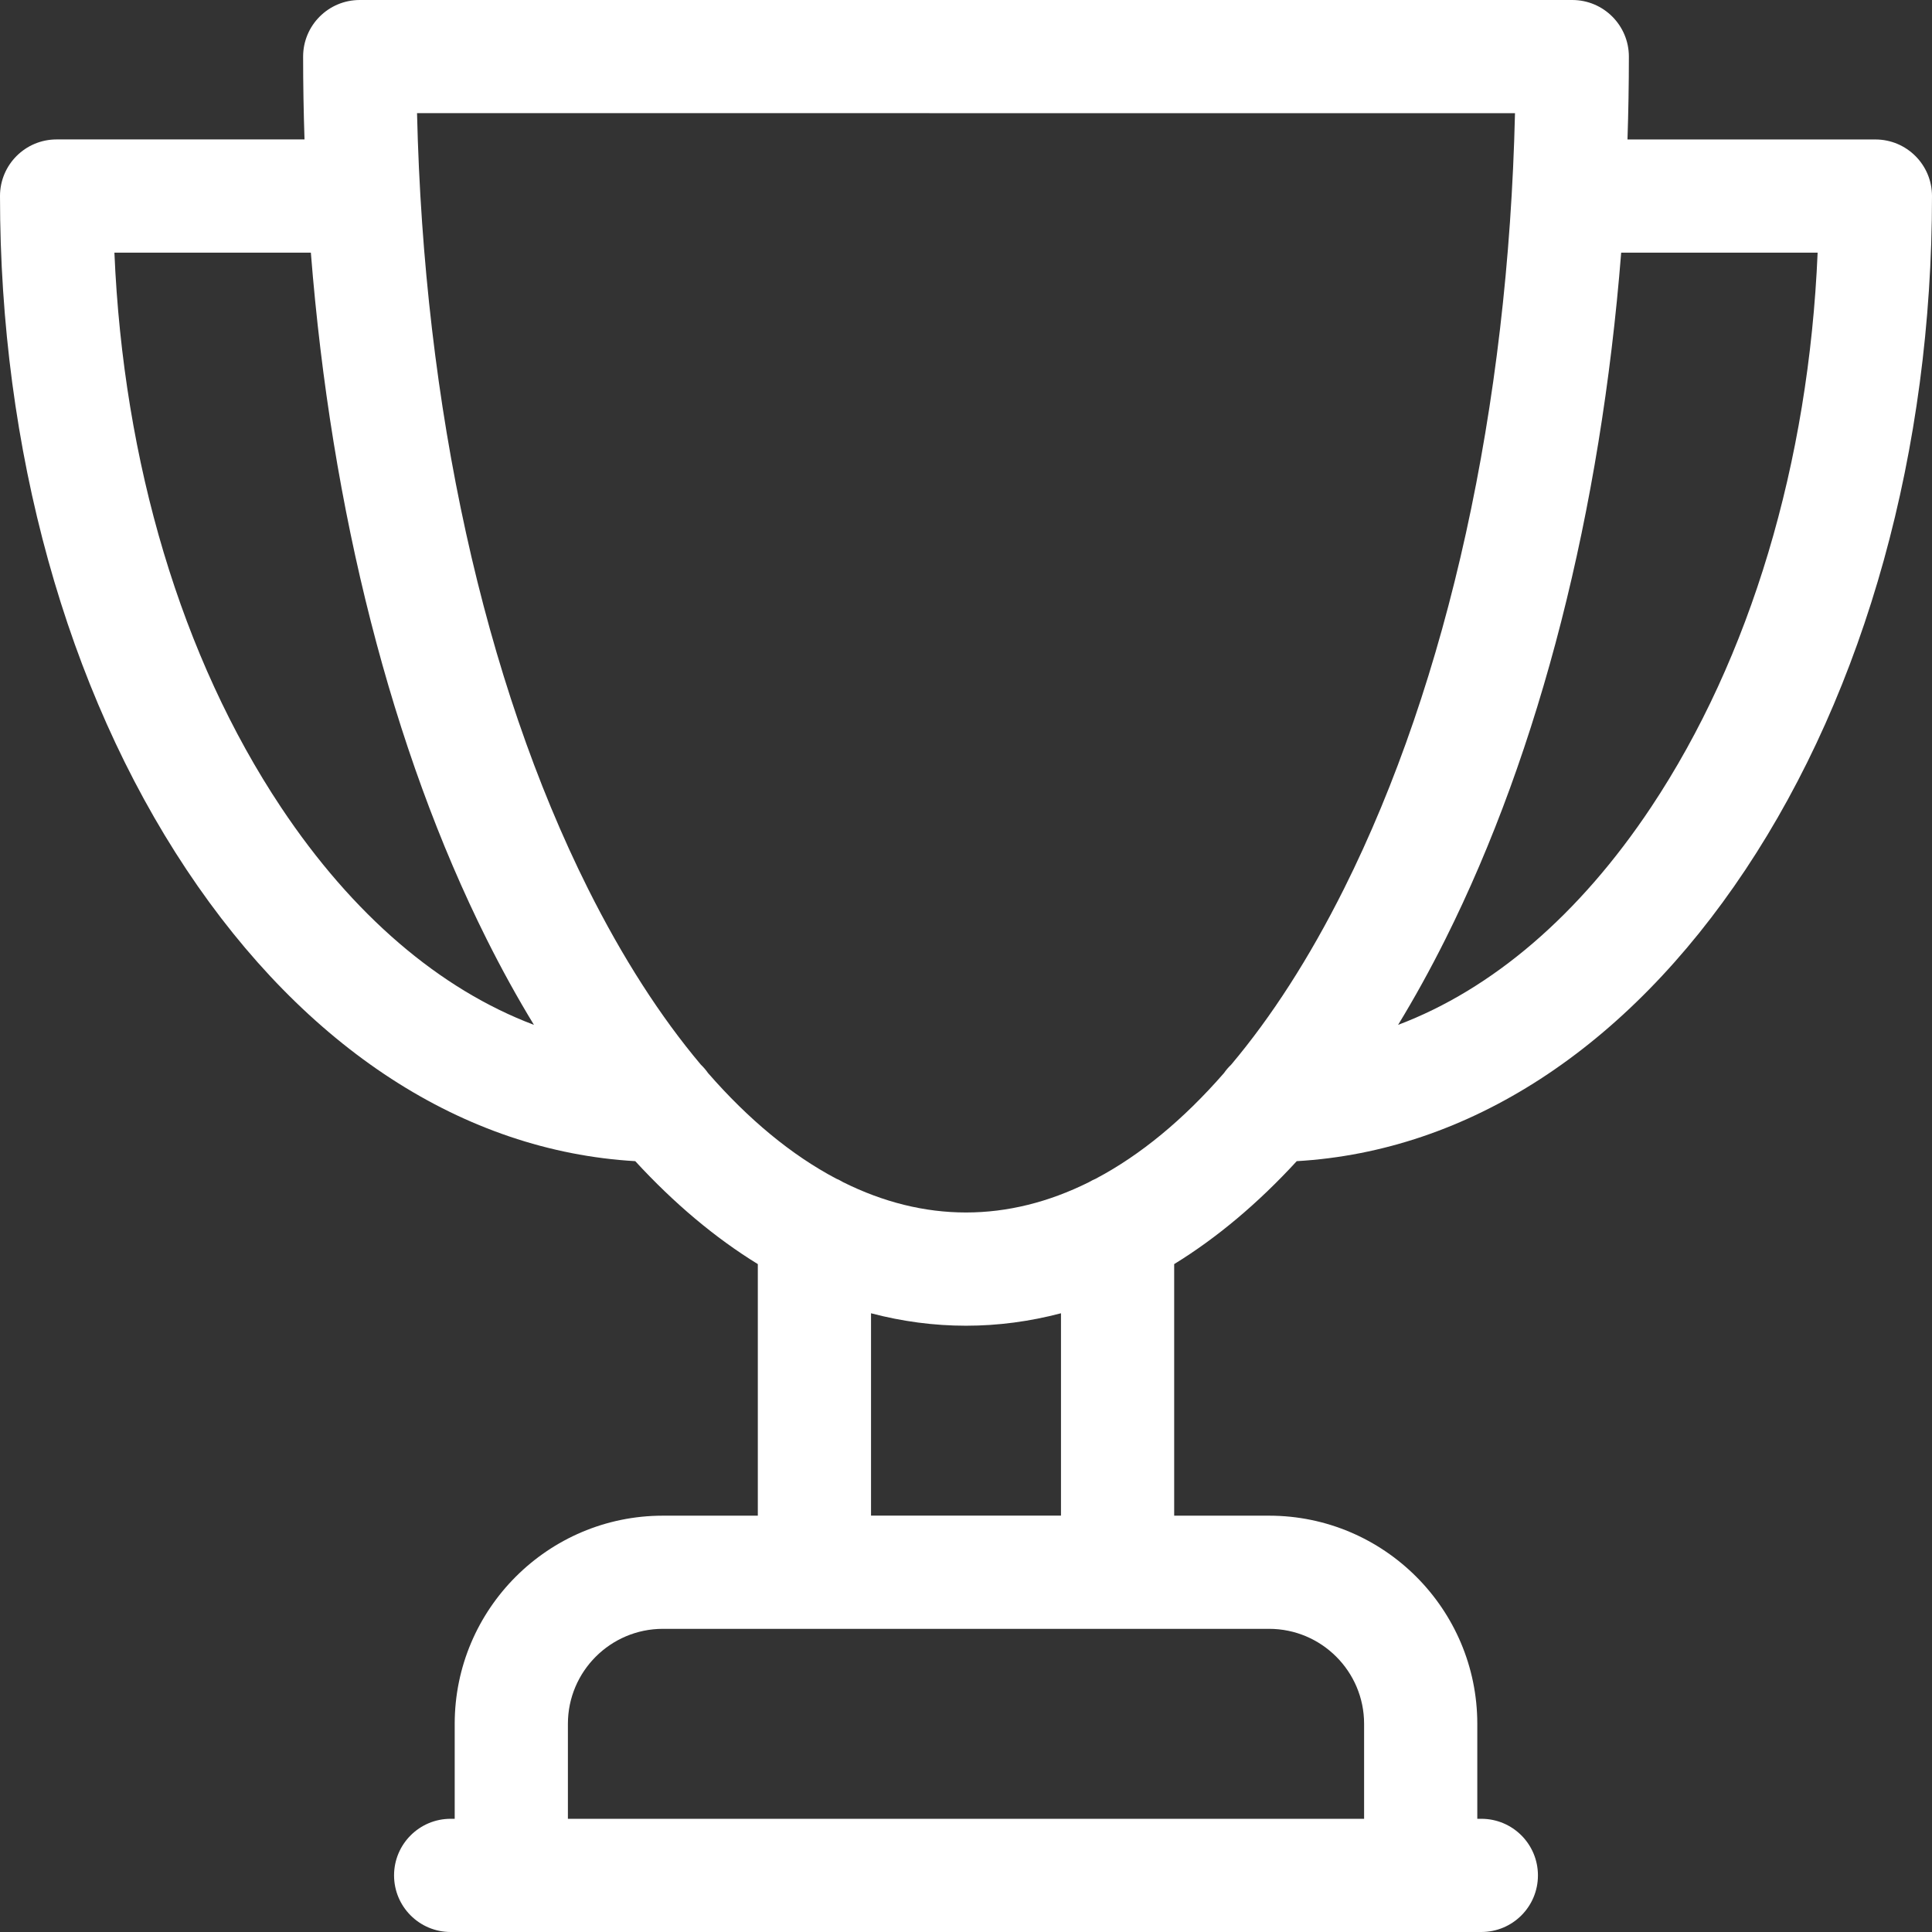
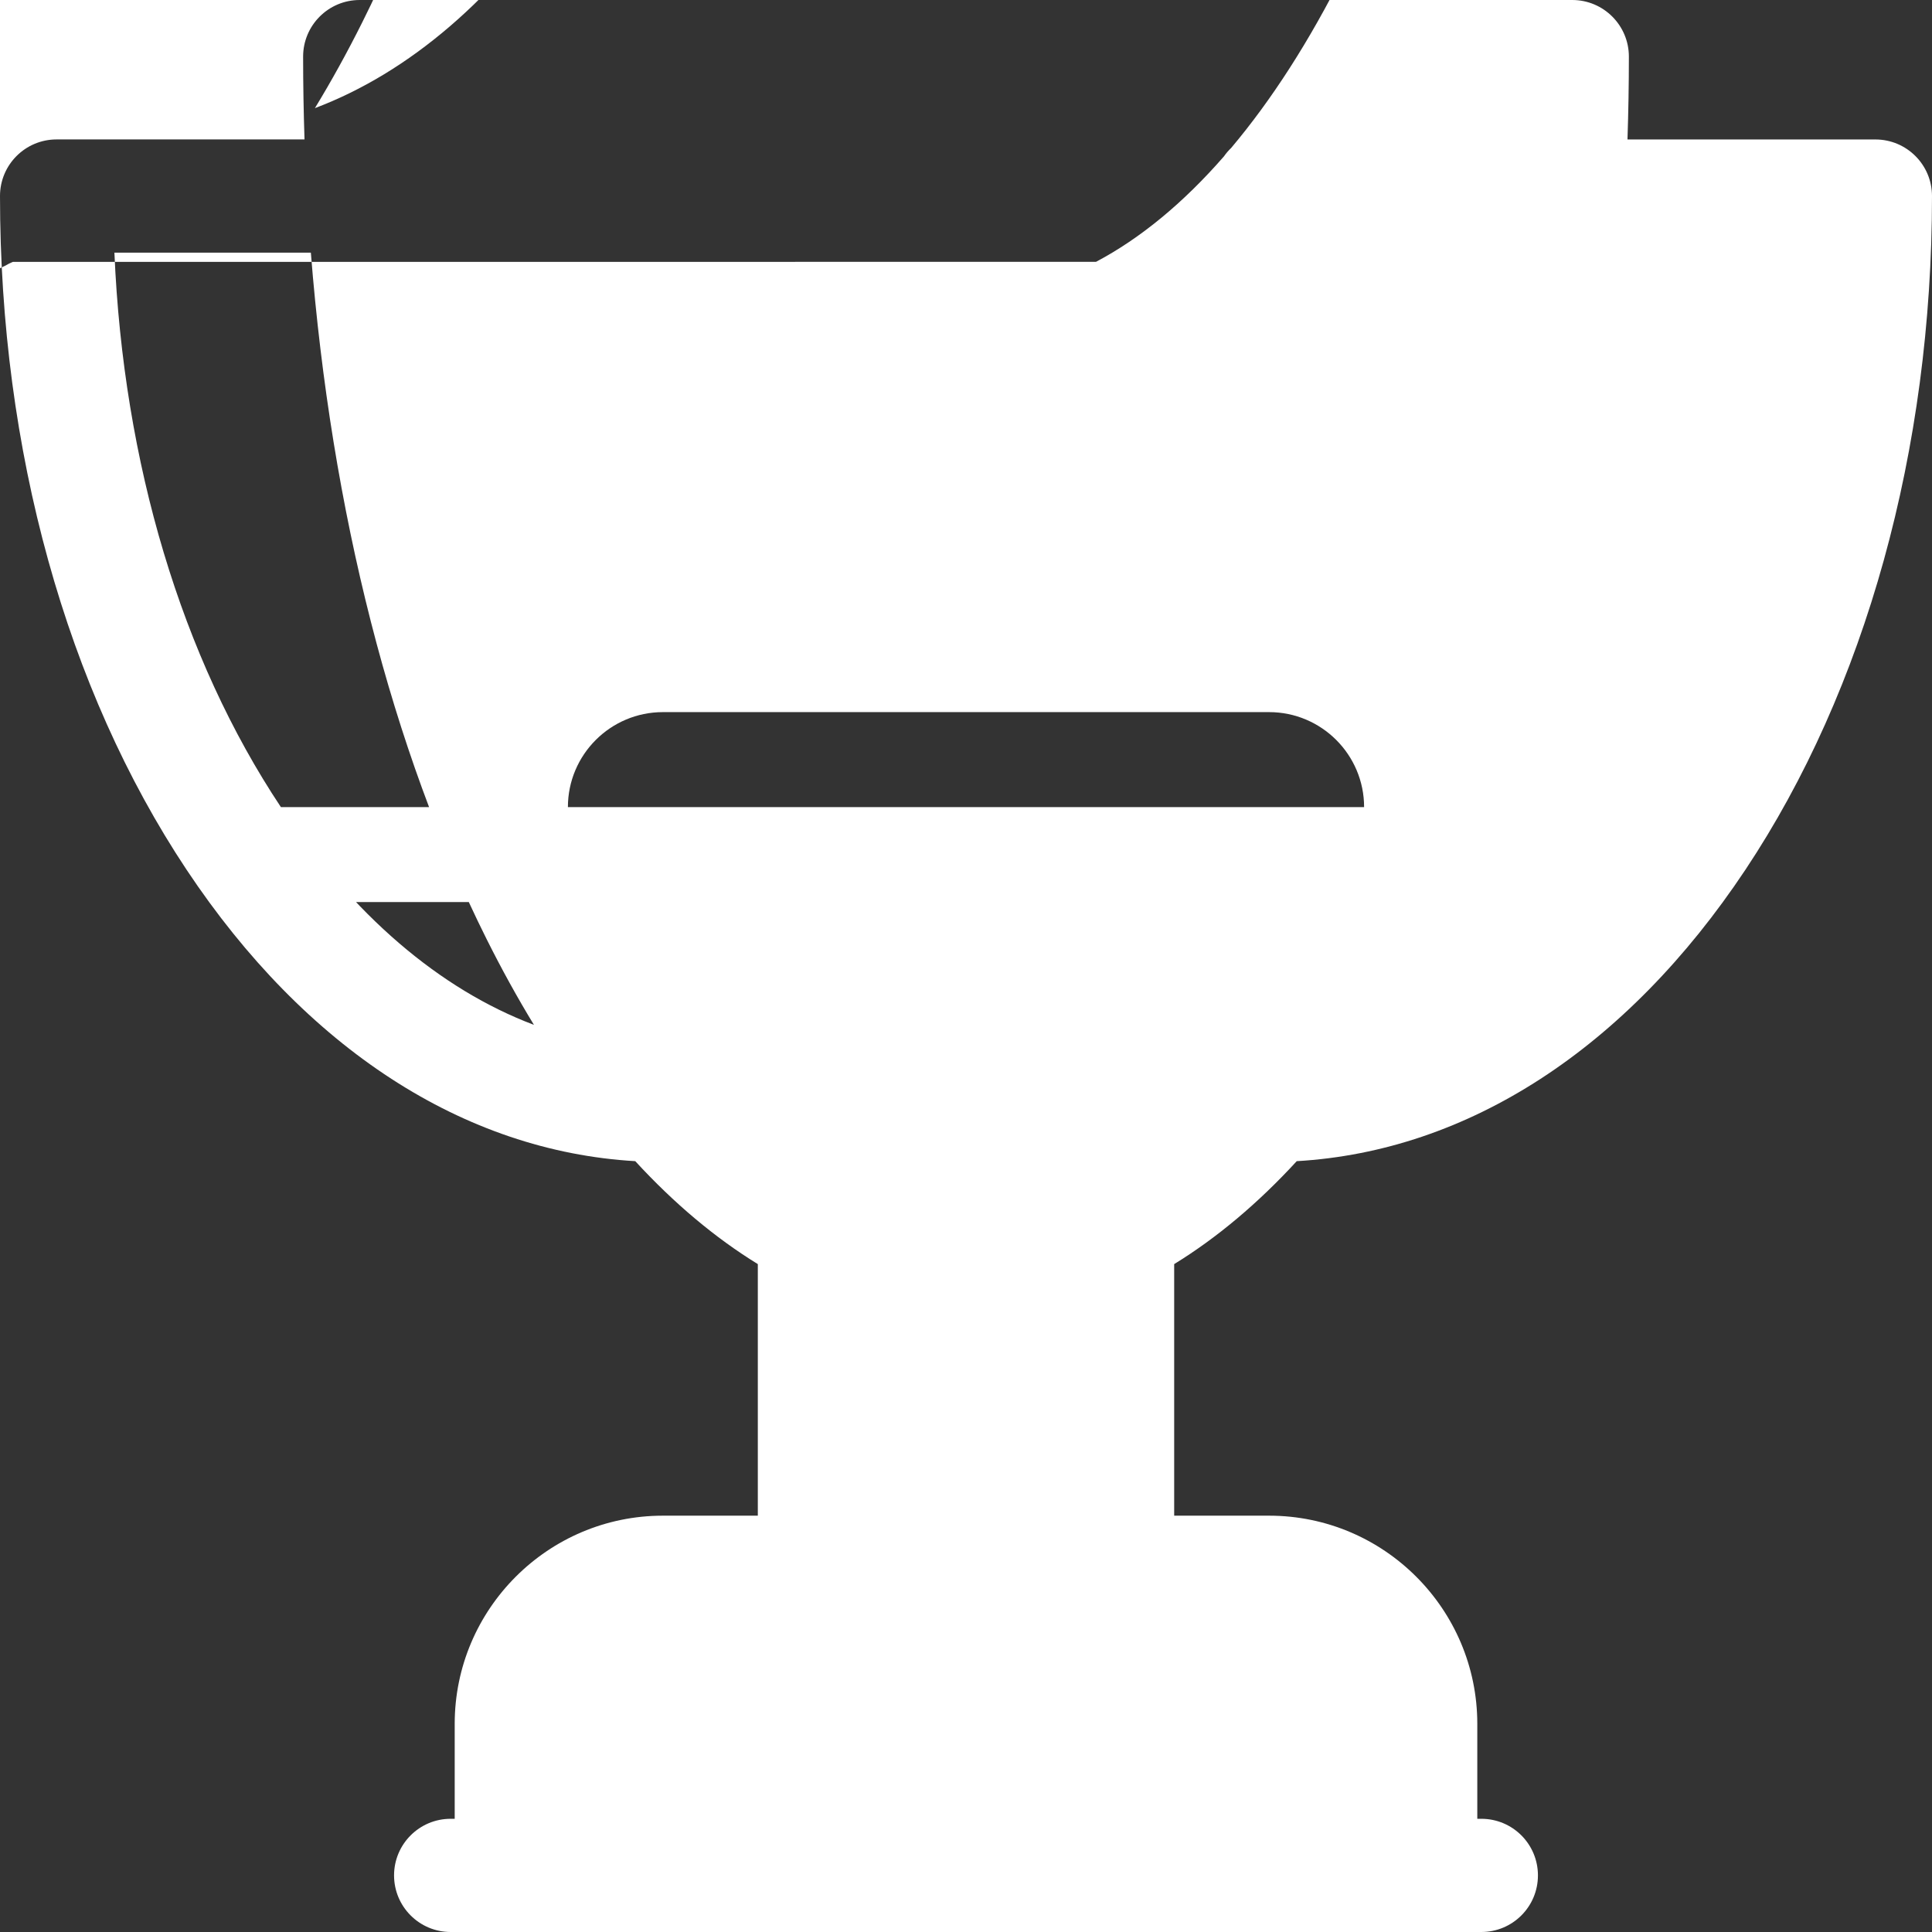
<svg xmlns="http://www.w3.org/2000/svg" id="_圖層_1" viewBox="0 0 512 512">
  <rect x="0" y="0" width="512" height="512" fill="#333333" stroke="none" />
  <defs>
    <style>.cls-1{fill:#fff;}</style>
  </defs>
-   <path class="cls-1" d="M497,36.96h-65.7c.24-7.28,.37-14.6,.37-21.95C431.67,6.72,424.95,0,416.67,0H95.33c-8.28,0-15,6.71-15,15,0,7.36,.13,14.68,.37,21.95H15c-8.29,0-15,6.71-15,15C0,119.17,17.57,182.58,49.46,230.51c31.53,47.39,73.52,74.57,118.89,77.21,10.29,11.19,21.16,20.32,32.48,27.28v66.67h-25.16c-30.42,0-55.17,24.75-55.17,55.17v25.16h-1.07c-8.29,0-15,6.72-15,15s6.71,15,15,15H392.57c8.29,0,15-6.71,15-15s-6.71-15-15-15h-1.07v-25.16c0-30.42-24.75-55.17-55.17-55.17h-25.16v-66.67c11.32-6.96,22.2-16.09,32.48-27.28,45.36-2.64,87.36-29.82,118.89-77.21,31.89-47.93,49.46-111.34,49.46-178.55,0-8.29-6.71-15-15-15ZM74.44,213.89c-26.31-39.54-41.77-91.25-44.12-146.94h52.06c5.41,68.46,21.48,131.74,46.6,181.97,4,8,8.18,15.56,12.52,22.68-24.95-9.42-48.04-29.12-67.06-57.71Zm287.06,242.94v25.17H150.5v-25.17c0-13.88,11.29-25.17,25.17-25.17h160.66c13.88,0,25.17,11.29,25.17,25.17Zm-80.33-55.17h-50.34v-53.63c8.25,2.17,16.65,3.3,25.17,3.3s16.92-1.13,25.17-3.3v53.63Zm9.29-89.32c-.68,.28-1.32,.61-1.95,.98-10.6,5.27-21.5,8-32.51,8s-21.9-2.73-32.5-8c-.63-.38-1.28-.71-1.96-1-11.76-6.22-23.14-15.61-33.9-27.95-.57-.81-1.2-1.55-1.91-2.23-10.68-12.68-20.73-28.29-29.91-46.64-27.57-55.13-43.49-127.62-45.3-205.51H401.49c-1.82,77.89-17.74,150.38-45.3,205.51-9.18,18.36-19.23,33.96-29.91,46.64-.71,.68-1.36,1.43-1.92,2.24-10.76,12.34-22.14,21.73-33.91,27.95Zm147.11-98.45c-19.02,28.59-42.11,48.29-67.06,57.71,4.34-7.12,8.52-14.68,12.52-22.68,25.12-50.23,41.18-113.51,46.6-181.97h52.06c-2.36,55.69-17.81,107.4-44.12,146.94Z" />
+   <path class="cls-1" d="M497,36.96h-65.7c.24-7.28,.37-14.6,.37-21.95C431.67,6.72,424.95,0,416.67,0H95.33c-8.28,0-15,6.71-15,15,0,7.36,.13,14.68,.37,21.95H15c-8.29,0-15,6.71-15,15C0,119.17,17.57,182.58,49.46,230.51c31.53,47.39,73.52,74.57,118.89,77.21,10.29,11.19,21.16,20.32,32.48,27.28v66.67h-25.16c-30.42,0-55.17,24.75-55.17,55.17v25.16h-1.07c-8.29,0-15,6.72-15,15s6.71,15,15,15H392.57c8.29,0,15-6.71,15-15s-6.71-15-15-15h-1.07v-25.16c0-30.42-24.75-55.17-55.17-55.17h-25.16v-66.67c11.32-6.96,22.2-16.09,32.48-27.28,45.36-2.64,87.36-29.82,118.89-77.21,31.89-47.93,49.46-111.34,49.46-178.55,0-8.29-6.71-15-15-15ZM74.44,213.89c-26.31-39.54-41.77-91.25-44.12-146.94h52.06c5.41,68.46,21.48,131.74,46.6,181.97,4,8,8.18,15.56,12.52,22.68-24.95-9.42-48.04-29.12-67.06-57.71Zv25.17H150.5v-25.17c0-13.88,11.29-25.17,25.17-25.17h160.66c13.88,0,25.17,11.29,25.17,25.17Zm-80.33-55.17h-50.34v-53.63c8.25,2.17,16.65,3.3,25.17,3.3s16.92-1.13,25.17-3.3v53.63Zm9.29-89.32c-.68,.28-1.32,.61-1.95,.98-10.6,5.27-21.5,8-32.51,8s-21.9-2.73-32.5-8c-.63-.38-1.28-.71-1.96-1-11.76-6.22-23.14-15.61-33.9-27.95-.57-.81-1.2-1.55-1.91-2.23-10.68-12.68-20.73-28.29-29.91-46.64-27.57-55.13-43.49-127.62-45.3-205.51H401.49c-1.82,77.89-17.74,150.38-45.3,205.51-9.18,18.36-19.23,33.96-29.91,46.64-.71,.68-1.36,1.43-1.92,2.24-10.76,12.34-22.14,21.73-33.91,27.95Zm147.11-98.45c-19.02,28.59-42.11,48.29-67.06,57.71,4.34-7.12,8.52-14.68,12.52-22.68,25.12-50.23,41.18-113.51,46.6-181.97h52.06c-2.36,55.69-17.81,107.4-44.12,146.94Z" />
</svg>